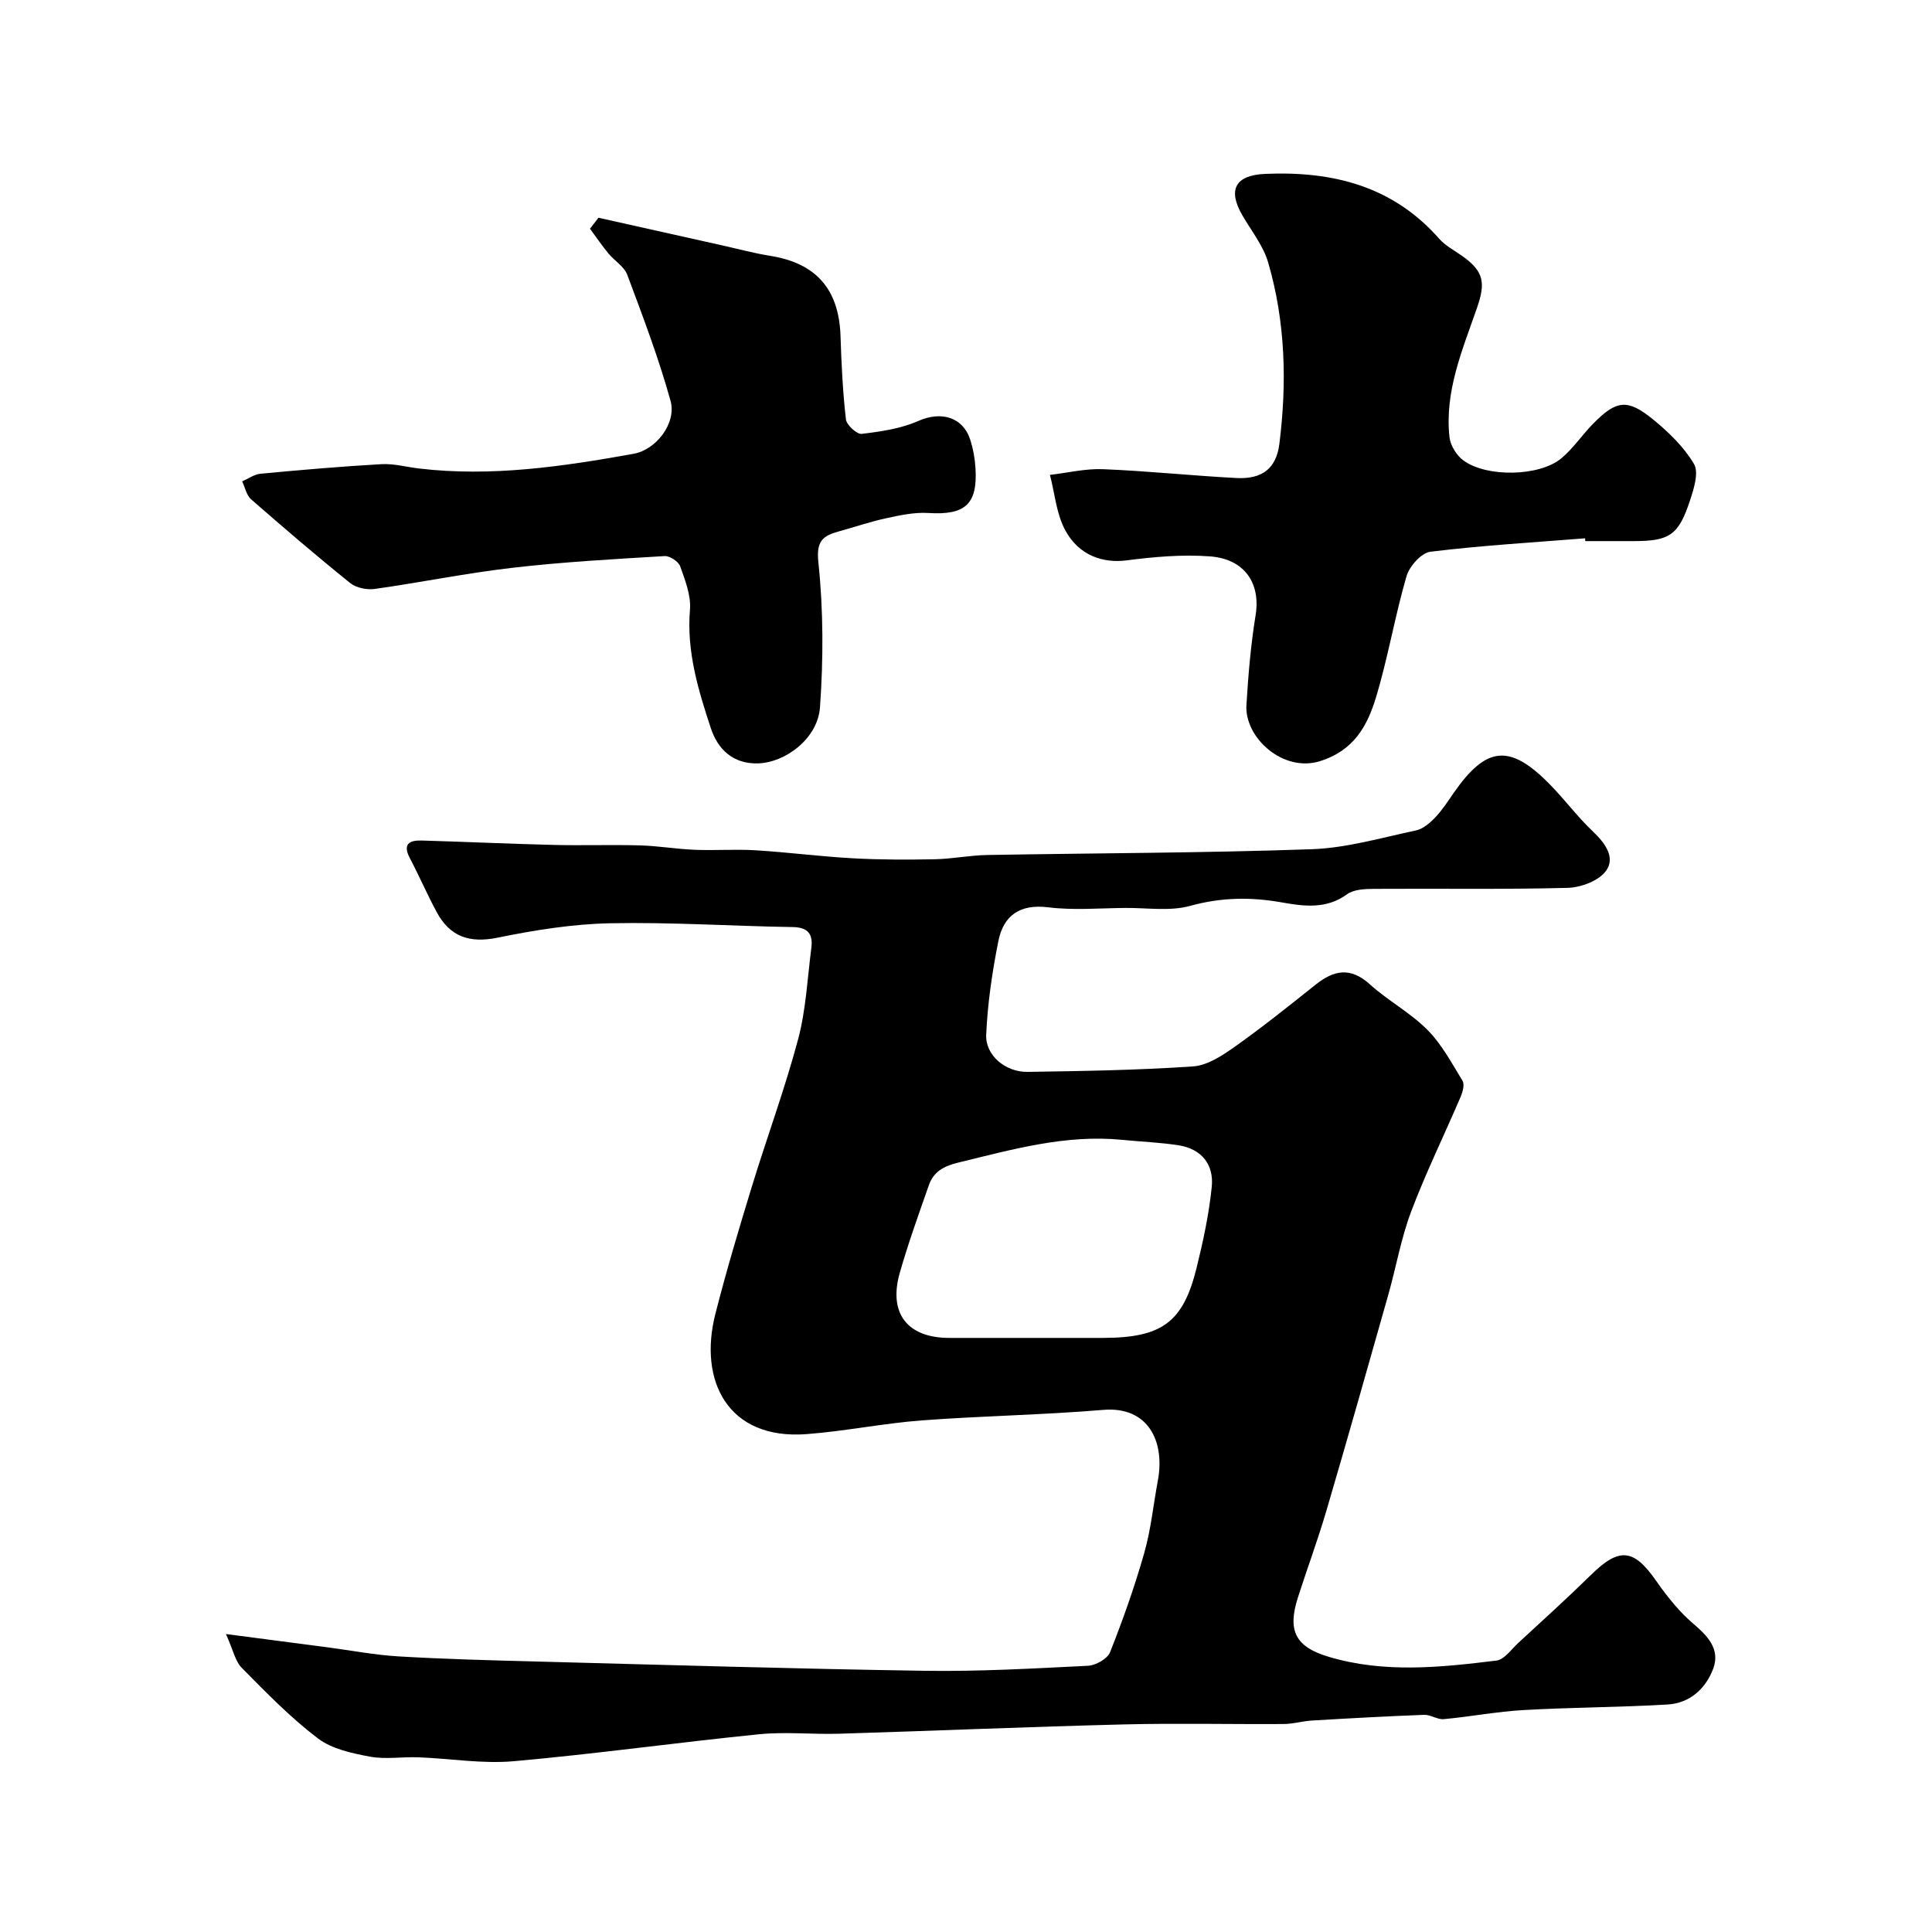
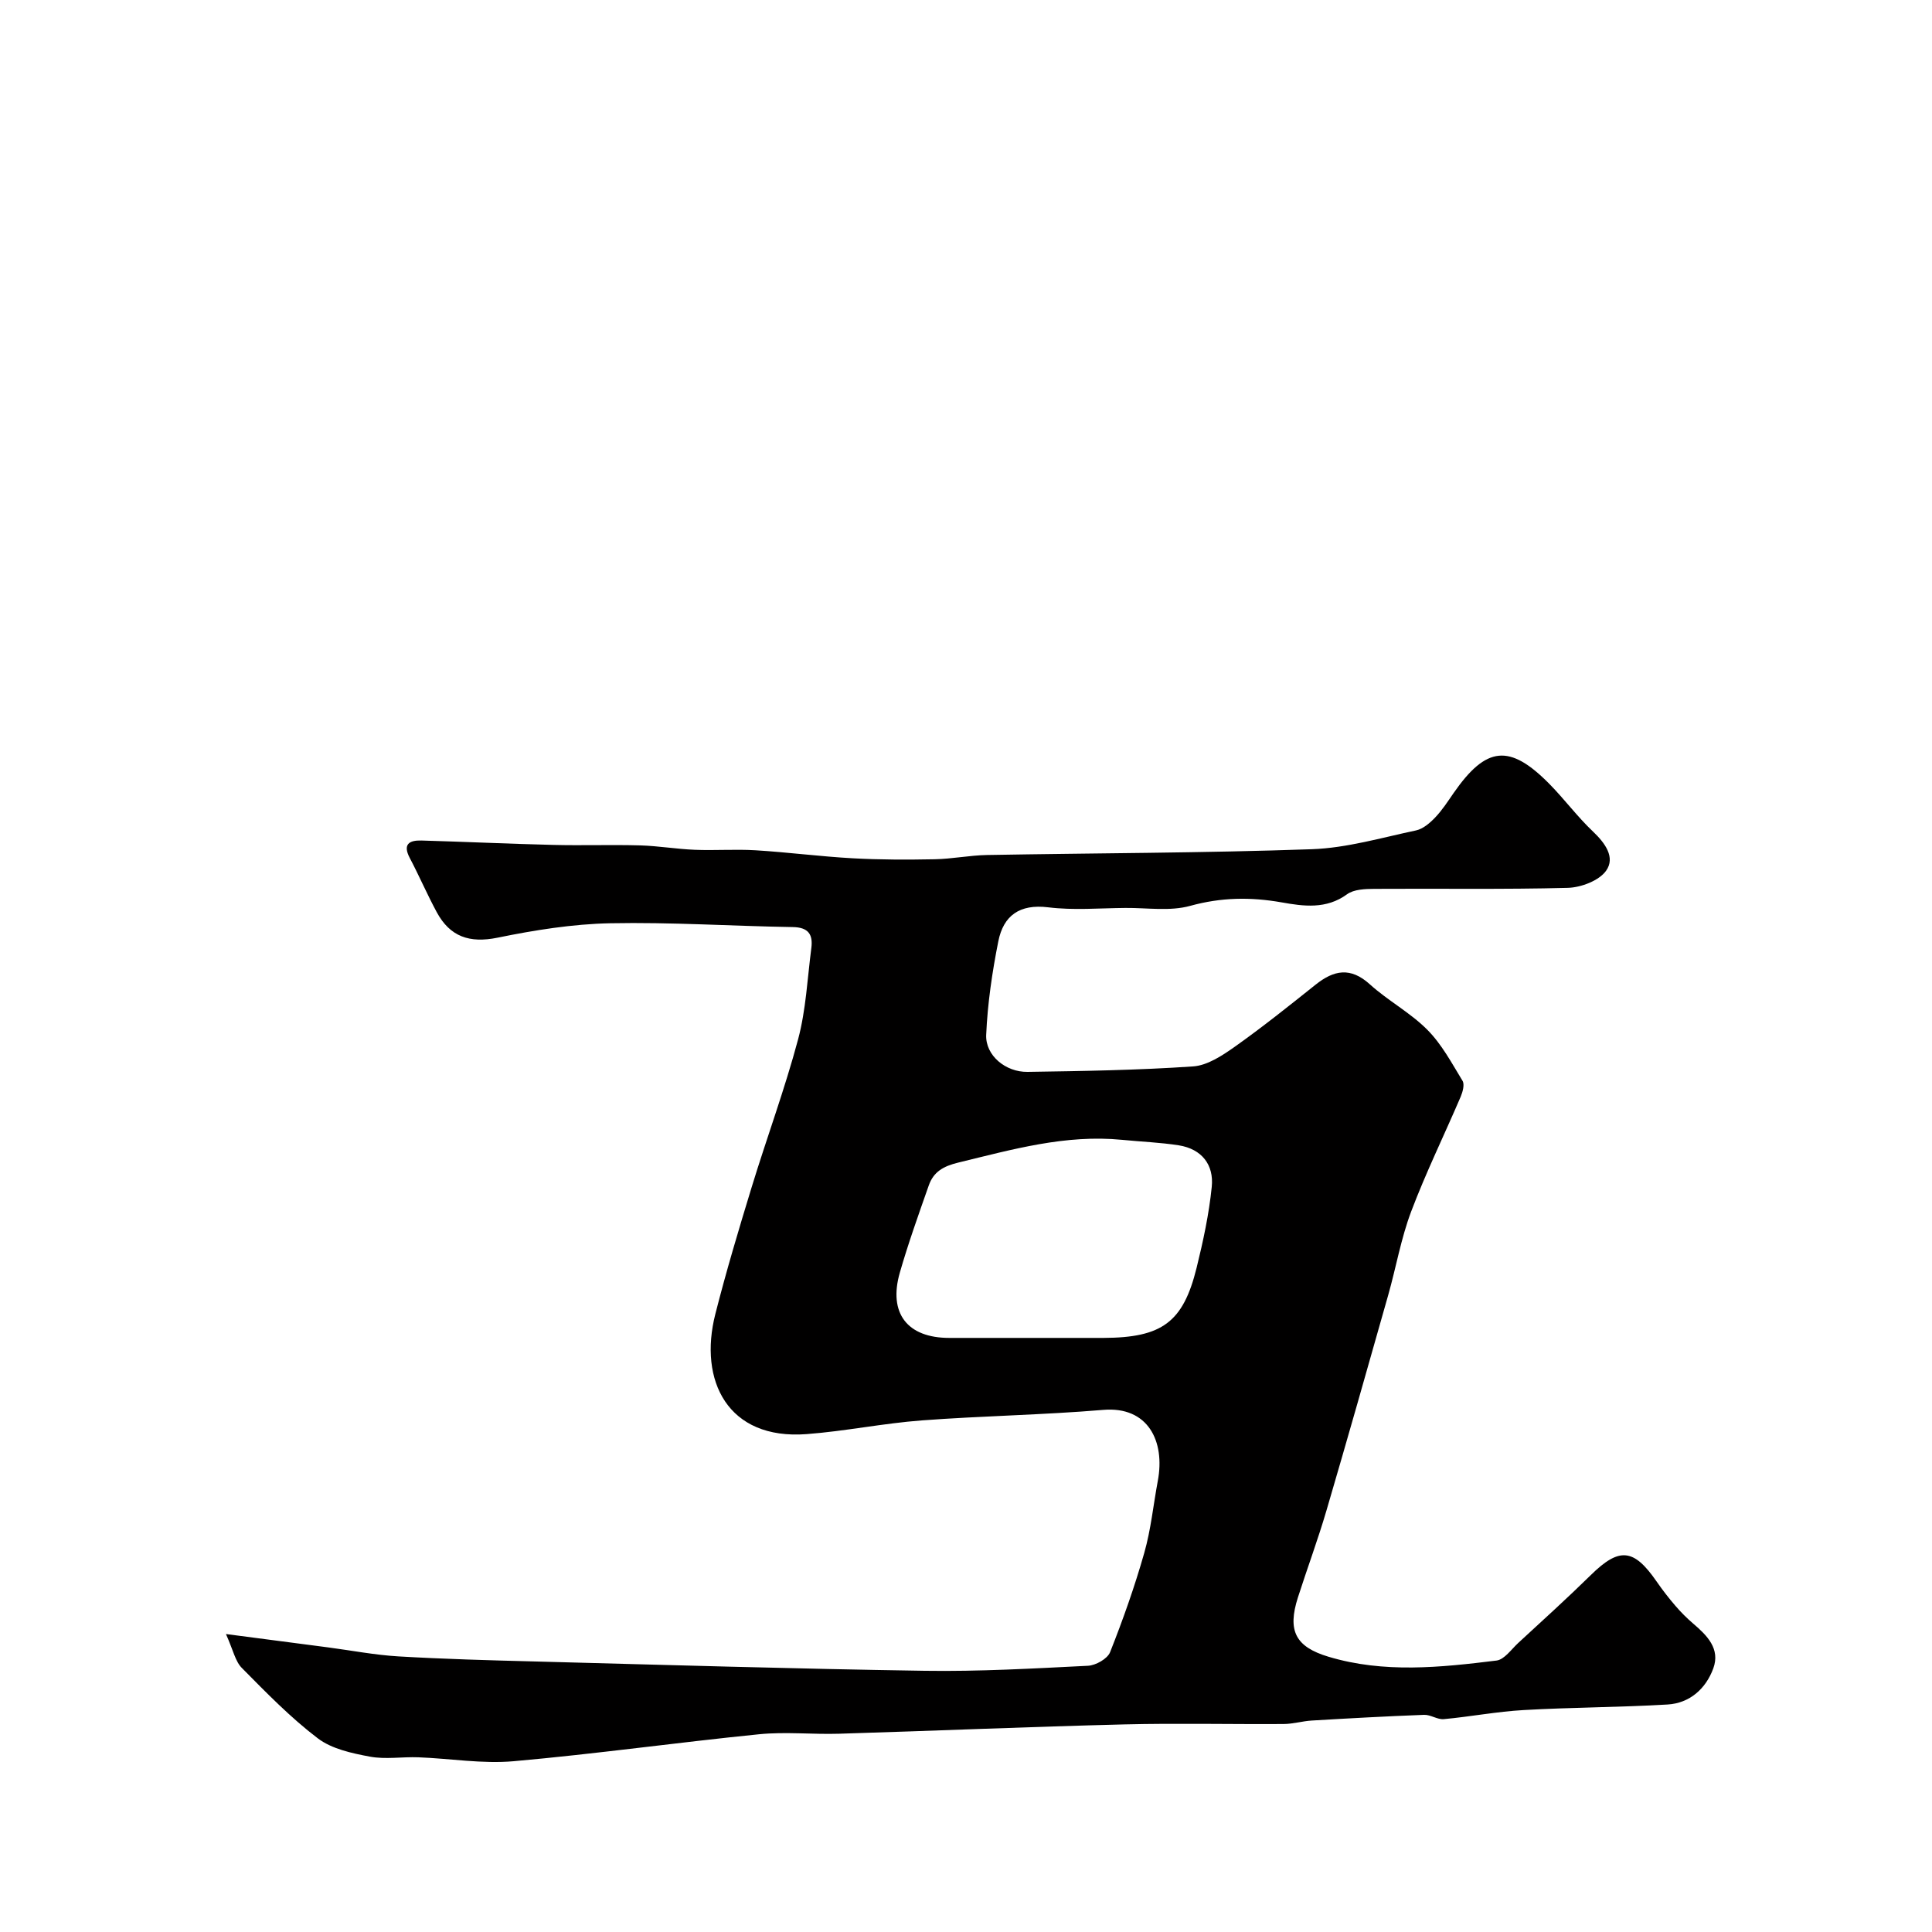
<svg xmlns="http://www.w3.org/2000/svg" enable-background="new 0 0 400 400" viewBox="0 0 400 400">
  <g fill="#010000">
    <path d="m46.78 338.31c8.19 1.07 14.66 1.91 21.12 2.76 4.87.64 9.71 1.58 14.6 1.87 9.42.55 18.86.81 28.3 1.05 26.89.71 53.77 1.52 80.66 1.93 11.26.17 22.54-.48 33.79-1.04 1.62-.08 4.03-1.44 4.58-2.81 2.67-6.74 5.1-13.6 7.08-20.57 1.38-4.84 1.87-9.92 2.8-14.89 1.56-8.28-2.07-15.48-11.28-14.71-12.5 1.05-25.08 1.24-37.59 2.18-7.98.6-15.88 2.24-23.86 2.84-16.3 1.23-22.39-11.06-18.88-24.85 2.24-8.81 4.85-17.53 7.51-26.23 3.13-10.25 6.87-20.33 9.63-30.67 1.63-6.11 1.92-12.59 2.74-18.91.36-2.81-.64-4.27-3.84-4.32-12.6-.2-25.21-1.04-37.8-.79-7.81.16-15.67 1.42-23.34 2.99-5.8 1.18-9.83-.21-12.57-5.27-1.99-3.68-3.64-7.53-5.59-11.23-1.52-2.88-.08-3.69 2.41-3.62 9.1.26 18.2.69 27.3.91 6 .15 12-.07 18 .1 3.77.11 7.52.76 11.29.91 4.19.17 8.4-.15 12.58.1 6.72.41 13.42 1.29 20.14 1.66 5.64.31 11.31.31 16.96.2 3.61-.07 7.2-.81 10.81-.88 22.43-.4 44.88-.41 67.29-1.2 7.22-.26 14.4-2.38 21.55-3.89 1.45-.31 2.87-1.53 3.95-2.66 1.46-1.52 2.63-3.34 3.84-5.09 6.76-9.72 11.59-10.23 19.84-1.86 3.12 3.17 5.8 6.8 9.02 9.85 2.52 2.39 4.66 5.36 2.71 8.1-1.47 2.07-5.18 3.47-7.93 3.55-13.35.35-26.71.12-40.06.21-1.91.01-4.24.09-5.65 1.12-4.31 3.15-9.02 2.48-13.53 1.68-6.45-1.14-12.54-1.05-18.95.72-4.19 1.16-8.92.39-13.41.43-5.33.04-10.73.52-15.98-.13-5.94-.73-9.27 1.73-10.33 7.04-1.27 6.38-2.23 12.89-2.51 19.37-.18 4.26 4.03 7.73 8.55 7.66 11.43-.17 22.88-.35 34.28-1.13 2.97-.2 6.04-2.24 8.62-4.06 5.73-4.06 11.23-8.46 16.73-12.85 3.8-3.04 7.24-3.72 11.25-.09 3.74 3.39 8.36 5.85 11.9 9.41 2.98 2.99 5.06 6.91 7.29 10.57.46.75.04 2.29-.38 3.29-3.4 7.94-7.21 15.72-10.26 23.79-2.1 5.57-3.12 11.54-4.75 17.3-4.21 14.86-8.42 29.73-12.77 44.55-1.78 6.07-3.99 12.01-5.92 18.03-2.2 6.88-.54 10.22 6.33 12.28 11.49 3.45 23.18 2.22 34.78.79 1.63-.2 3.07-2.32 4.51-3.65 5.04-4.65 10.13-9.25 15.02-14.05 5.87-5.77 8.86-5.55 13.6 1.3 1.21 1.75 2.52 3.45 3.91 5.06 1.13 1.32 2.37 2.56 3.69 3.69 2.88 2.46 5.64 5.22 4.16 9.27-1.54 4.2-4.87 7.21-9.47 7.48-9.92.59-19.87.58-29.79 1.15-5.53.31-11.02 1.37-16.54 1.88-1.32.12-2.73-.94-4.07-.89-7.76.29-15.51.72-23.26 1.18-1.95.12-3.89.71-5.84.72-11 .07-22-.19-33 .08-19.67.49-39.34 1.33-59.01 1.93-5.53.17-11.11-.44-16.59.11-16.95 1.7-33.83 4.08-50.79 5.58-6.5.58-13.15-.56-19.73-.81-3.36-.13-6.82.47-10.07-.14-3.73-.7-7.88-1.59-10.78-3.8-5.64-4.29-10.65-9.44-15.65-14.5-1.41-1.36-1.83-3.7-3.35-7.08zm165.22-61.31c5.49 0 10.99.02 16.48 0 12.1-.05 16.47-3.22 19.26-14.5 1.36-5.52 2.57-11.13 3.14-16.77.47-4.58-2.07-7.84-6.81-8.6-3.88-.61-7.84-.75-11.76-1.14-11.68-1.15-22.71 1.99-33.87 4.7-3.15.76-5.16 1.92-6.15 4.75-2.1 5.98-4.24 11.95-5.99 18.04-2.42 8.42 1.56 13.52 10.23 13.52z" />
-     <path d="m328.18 111.45c-10.68.85-21.39 1.48-32.02 2.78-1.89.23-4.36 3.01-4.96 5.08-2.4 8.25-3.82 16.79-6.3 25.02-1.79 5.93-4.57 11.07-11.65 13.27-7.62 2.36-15.6-4.87-15.19-11.64.38-6.22.9-12.45 1.9-18.59 1.07-6.54-2.22-11.65-9.48-12.18-5.7-.42-11.54.09-17.24.83-4.78.62-9.85-.94-12.7-6.25-1.83-3.4-2.16-7.6-3.16-11.45 3.67-.43 7.36-1.33 11.01-1.18 9.21.37 18.4 1.35 27.61 1.83 5.28.27 8.23-1.93 8.88-7.06 1.58-12.62 1.27-25.25-2.31-37.53-1.01-3.49-3.47-6.56-5.34-9.78-3.13-5.38-1.43-8.33 4.71-8.6 13.93-.6 26.39 2.48 36.02 13.42 1.27 1.44 3.1 2.4 4.71 3.53 4.64 3.26 4.9 5.67 3.12 10.81-3 8.65-6.73 17.27-5.69 26.76.19 1.71 1.46 3.77 2.87 4.8 4.83 3.56 15.78 3.34 20.29-.43 2.49-2.08 4.35-4.91 6.65-7.24 4.74-4.8 7.03-5.12 12.28-.86 3.25 2.64 6.43 5.72 8.53 9.26 1.04 1.76-.02 5.13-.82 7.55-2.38 7.23-4.25 8.43-11.69 8.43-3.33 0-6.67 0-10 0 0-.21-.01-.4-.03-.58z" />
-     <path d="m123.9 45.08c8.53 1.91 17.07 3.81 25.6 5.72 3.33.74 6.65 1.64 10.01 2.18 9.47 1.51 14.19 6.92 14.51 16.59.19 5.76.46 11.53 1.12 17.25.13 1.17 2.27 3.13 3.27 3.01 3.97-.48 8.11-1.08 11.73-2.68 4.67-2.07 9.24-.86 10.77 3.98.58 1.84.93 3.81 1.05 5.74.48 7.55-2.14 9.82-9.77 9.34-2.87-.18-5.84.46-8.69 1.08-3.32.71-6.55 1.83-9.82 2.73-3.33.92-4.72 1.96-4.24 6.45 1.04 9.9 1.04 20.02.33 29.96-.46 6.49-7.15 11.43-12.78 11.62-5.33.17-8.42-3.04-9.82-7.29-2.61-7.9-5.04-15.9-4.32-24.52.24-2.94-.99-6.09-2.02-8.98-.35-1-2.15-2.19-3.22-2.13-10.51.63-21.03 1.21-31.48 2.42-9.55 1.1-19 3.04-28.52 4.38-1.64.23-3.86-.21-5.11-1.22-6.97-5.61-13.77-11.44-20.51-17.33-.96-.84-1.25-2.46-1.85-3.72 1.26-.55 2.5-1.46 3.8-1.58 8.34-.78 16.68-1.51 25.04-1.98 2.57-.14 5.19.59 7.79.9 15 1.77 29.74-.41 44.42-3.05 4.69-.84 8.91-6.37 7.64-10.95-2.45-8.85-5.74-17.49-8.96-26.11-.65-1.72-2.66-2.9-3.92-4.43-1.34-1.64-2.54-3.4-3.8-5.1.58-.78 1.17-1.53 1.75-2.28z" />
  </g>
</svg>